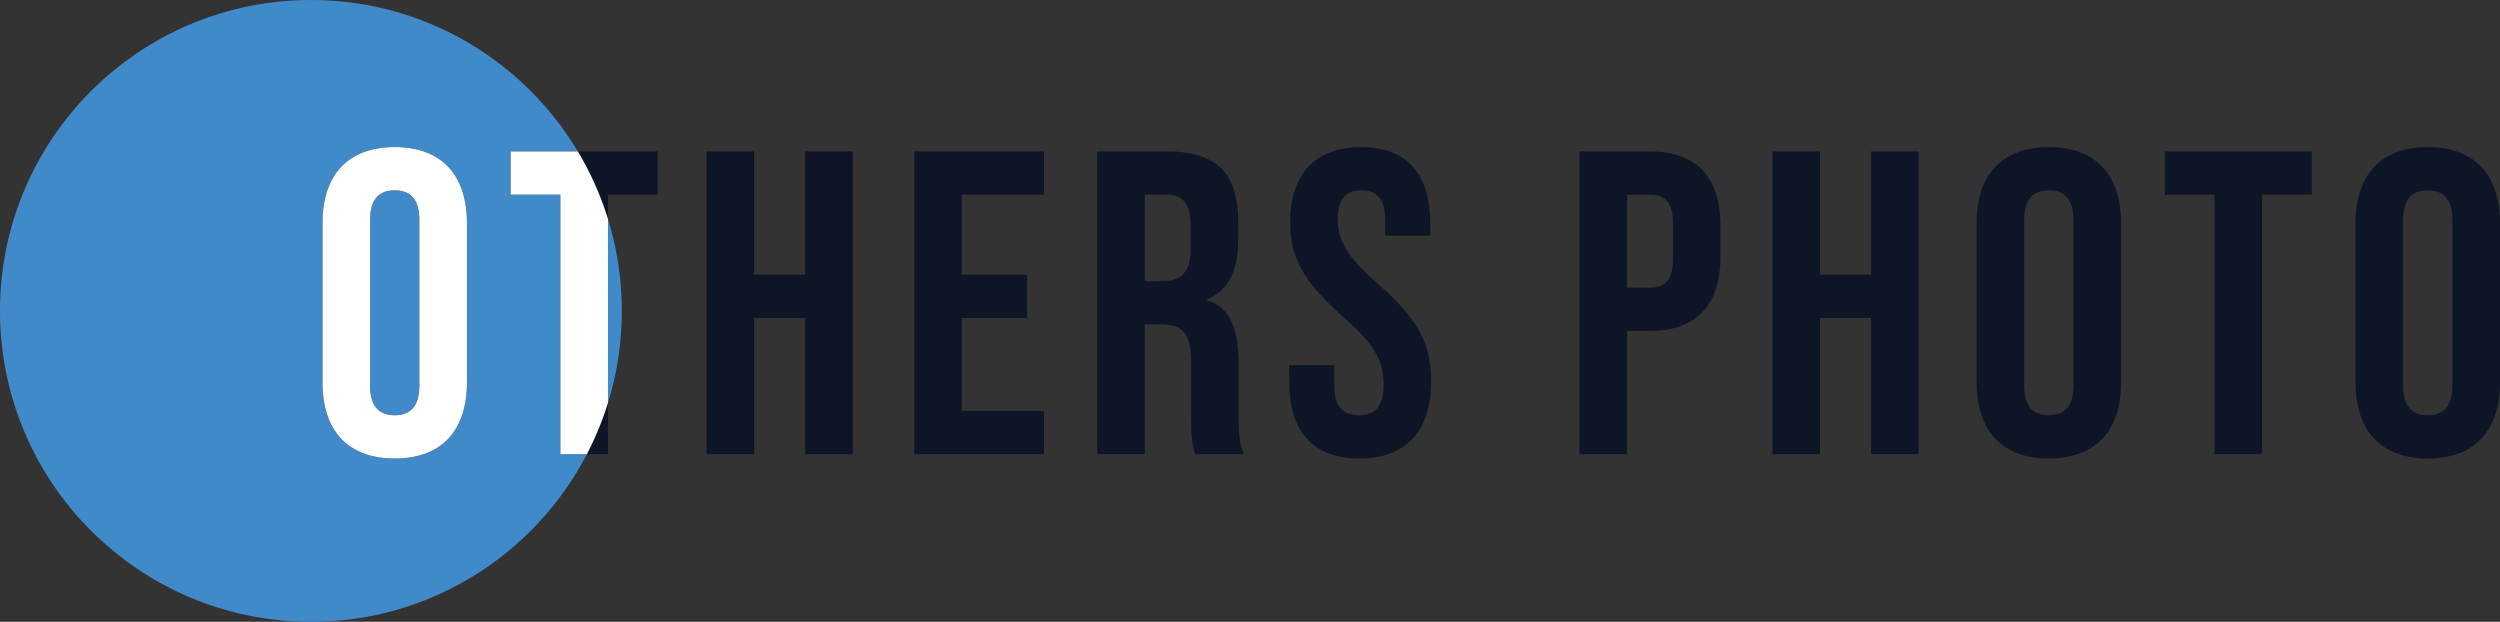
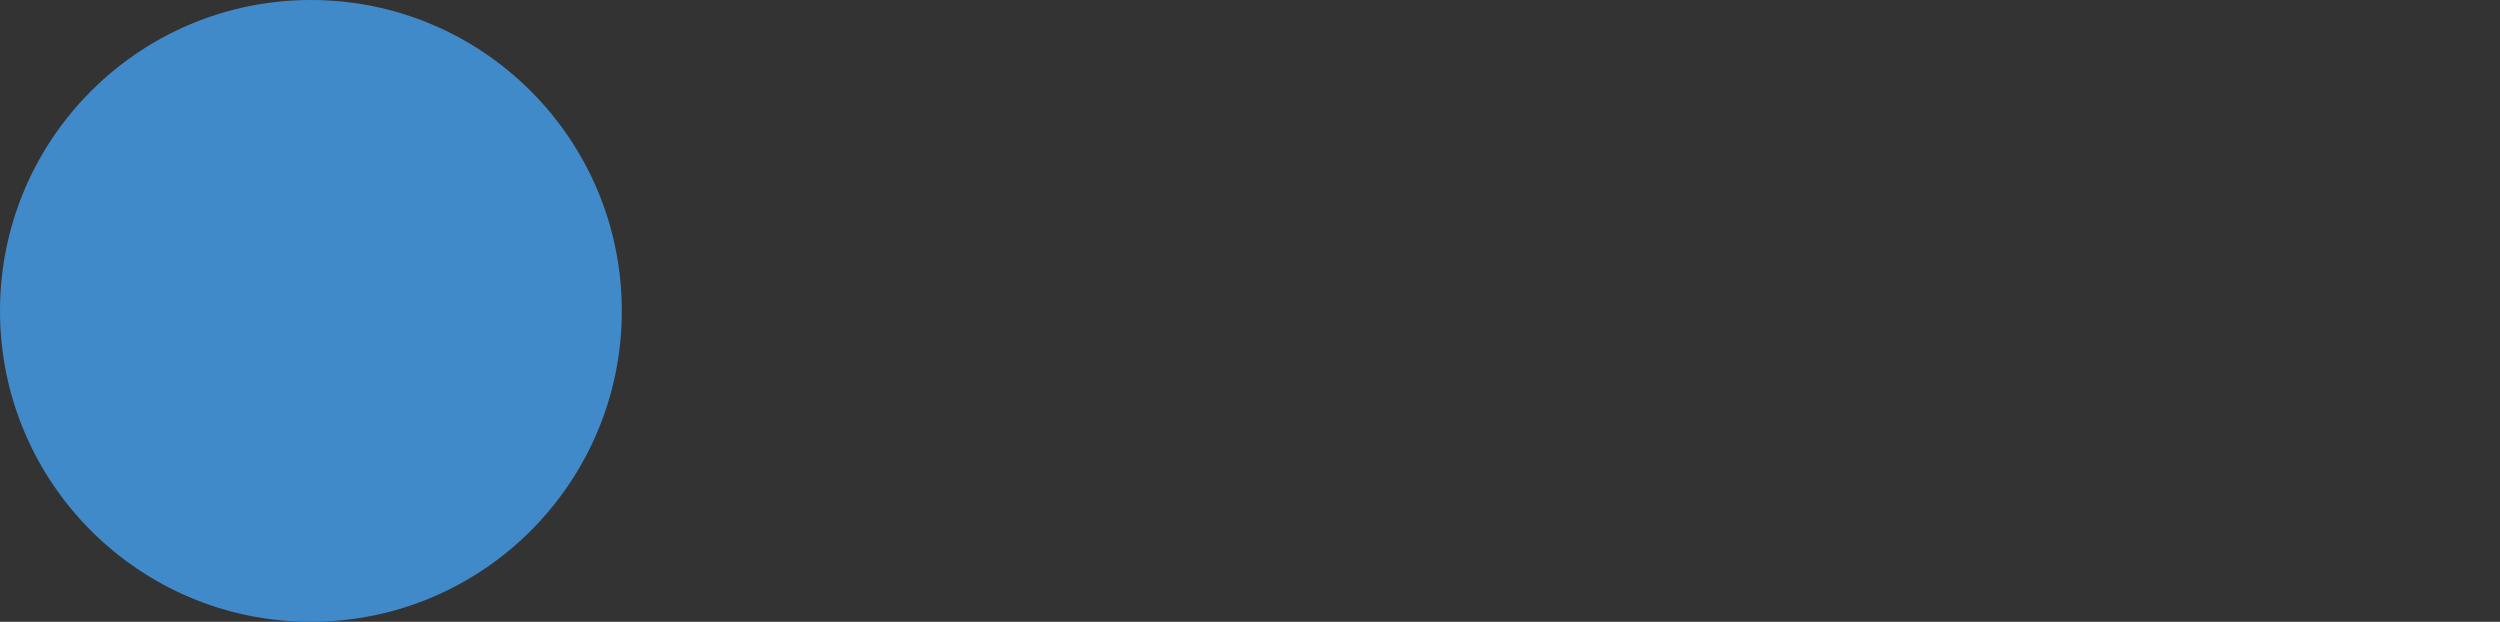
<svg xmlns="http://www.w3.org/2000/svg" width="462.36" height="115" viewBox="0 0 462.36 115">
  <rect x="0" y="0" width="462.36" height="115" fill="#333333" stroke="none" />
  <defs>
    <clipPath id="clip-path">
      <circle id="楕円形_17" data-name="楕円形 17" cx="57.5" cy="57.5" r="57.5" transform="translate(189 960)" fill="#418ac9" />
    </clipPath>
  </defs>
  <g id="グループ_7360" data-name="グループ 7360" transform="translate(-189 -960)">
    <circle id="楕円形_9" data-name="楕円形 9" cx="57.5" cy="57.5" r="57.5" transform="translate(189 960)" fill="#418ac9" />
-     <path id="otherS_Photo" data-name="otherS Photo" d="M16,.8c8.64,0,13.36-5.12,13.36-14.08V-42.72c0-8.96-4.72-14.08-13.36-14.08S2.64-51.68,2.64-42.72v29.44C2.64-4.32,7.36.8,16,.8Zm0-8c-2.8,0-4.56-1.52-4.56-5.52V-43.28c0-4,1.76-5.52,4.56-5.52s4.56,1.52,4.56,5.52v30.56C20.56-8.72,18.8-7.2,16-7.2ZM46.64,0h8.8V-48h9.2v-8H37.44v8h9.2ZM73.68,0h8.8V-25.2h9.44V0h8.8V-56h-8.8v22.8H82.48V-56h-8.8Zm38.4,0h24V-8h-15.2V-25.2h12.08v-8H120.88V-48h15.2v-8h-24Zm33.84,0h8.8V-24h3.04c4,0,5.52,1.68,5.52,6.88V-6.88c0,4.56.32,5.44.8,6.88h8.96c-.88-2.08-.96-4.08-.96-6.8v-9.84c0-6.32-1.44-10.48-5.84-11.84v-.16c3.92-1.6,5.76-5.28,5.76-11.04v-3.44C172-51.76,168.08-56,158.96-56H145.92Zm8.8-32V-48h4c3.12,0,4.48,1.76,4.48,5.76v4.32c0,4.48-2,5.92-5.28,5.92ZM194.4.8c8.64,0,13.28-5.12,13.28-14.24,0-6.96-2.32-11.44-9.68-17.92-5.76-5.04-7.6-8-7.6-12.08,0-3.84,1.6-5.36,4.4-5.36s4.4,1.52,4.4,5.52v2.88h8.32v-2.32c0-8.96-4.24-14.08-12.8-14.08S181.6-51.68,181.6-42.88c0,6.4,2.4,10.96,9.76,17.44,5.76,5.04,7.52,8,7.52,12.64,0,4.16-1.76,5.6-4.56,5.6s-4.56-1.44-4.56-5.44v-3.84h-8.32v3.2C181.44-4.32,185.76.8,194.4.8ZM235.12,0h8.8V-22.8h4.16c8.8,0,13.12-4.88,13.12-13.84v-5.52c0-8.96-4.32-13.84-13.12-13.84H235.12Zm8.8-30.8V-48h4.16c2.8,0,4.32,1.28,4.32,5.28v6.64c0,4-1.52,5.28-4.32,5.28ZM270.8,0h8.8V-25.2h9.44V0h8.8V-56h-8.8v22.8H279.6V-56h-8.8Zm51.12.8c8.64,0,13.36-5.12,13.36-14.08V-42.72c0-8.96-4.72-14.08-13.36-14.08s-13.36,5.12-13.36,14.08v29.44C308.56-4.32,313.28.8,321.92.8Zm0-8c-2.8,0-4.56-1.52-4.56-5.52V-43.28c0-4,1.76-5.52,4.56-5.52s4.56,1.52,4.56,5.52v30.56C326.48-8.72,324.72-7.2,321.92-7.2ZM352.56,0h8.8V-48h9.2v-8h-27.2v8h9.2ZM392,.8c8.64,0,13.36-5.12,13.36-14.08V-42.72c0-8.96-4.72-14.08-13.36-14.08s-13.36,5.12-13.36,14.08v29.44C378.64-4.32,383.36.8,392,.8Zm0-8c-2.8,0-4.56-1.52-4.56-5.52V-43.28c0-4,1.76-5.52,4.56-5.52s4.56,1.52,4.56,5.52v30.56C396.56-8.72,394.8-7.2,392-7.2Z" transform="translate(246 1044)" fill="#0e1527" opacity="0.998" />
    <g id="マスクグループ_5" data-name="マスクグループ 5" clip-path="url(#clip-path)">
-       <path id="otherS_Photo-2" data-name="otherS Photo" d="M16,.8c8.64,0,13.36-5.12,13.36-14.08V-42.72c0-8.96-4.72-14.08-13.36-14.08S2.64-51.68,2.64-42.72v29.44C2.64-4.32,7.36.8,16,.8Zm0-8c-2.8,0-4.56-1.52-4.56-5.52V-43.28c0-4,1.76-5.52,4.56-5.52s4.56,1.52,4.56,5.52v30.56C20.56-8.72,18.8-7.2,16-7.2ZM46.64,0h8.8V-48h9.2v-8H37.44v8h9.2ZM73.68,0h8.8V-25.2h9.44V0h8.8V-56h-8.8v22.8H82.48V-56h-8.8Zm38.4,0h24V-8h-15.2V-25.2h12.08v-8H120.88V-48h15.2v-8h-24Zm33.84,0h8.8V-24h3.04c4,0,5.52,1.68,5.52,6.88V-6.88c0,4.56.32,5.44.8,6.88h8.96c-.88-2.08-.96-4.08-.96-6.8v-9.84c0-6.32-1.44-10.48-5.84-11.84v-.16c3.92-1.6,5.76-5.28,5.76-11.04v-3.44C172-51.76,168.08-56,158.96-56H145.92Zm8.8-32V-48h4c3.12,0,4.48,1.76,4.48,5.76v4.32c0,4.48-2,5.92-5.28,5.92ZM194.4.8c8.64,0,13.28-5.12,13.28-14.24,0-6.96-2.32-11.44-9.68-17.92-5.76-5.04-7.6-8-7.6-12.08,0-3.84,1.6-5.36,4.4-5.36s4.4,1.52,4.4,5.52v2.88h8.32v-2.32c0-8.96-4.24-14.08-12.8-14.08S181.6-51.68,181.6-42.88c0,6.4,2.4,10.96,9.76,17.44,5.76,5.04,7.52,8,7.52,12.64,0,4.16-1.76,5.6-4.56,5.6s-4.56-1.44-4.56-5.44v-3.84h-8.32v3.2C181.44-4.32,185.76.8,194.4.8ZM235.12,0h8.8V-22.8h4.16c8.8,0,13.12-4.88,13.12-13.84v-5.52c0-8.96-4.32-13.84-13.12-13.84H235.12Zm8.8-30.8V-48h4.16c2.8,0,4.32,1.28,4.32,5.28v6.64c0,4-1.52,5.28-4.32,5.28ZM270.8,0h8.8V-25.2h9.44V0h8.8V-56h-8.8v22.8H279.6V-56h-8.8Zm51.12.8c8.64,0,13.36-5.12,13.36-14.08V-42.72c0-8.96-4.72-14.08-13.36-14.08s-13.36,5.12-13.36,14.08v29.44C308.56-4.32,313.28.8,321.92.8Zm0-8c-2.8,0-4.56-1.52-4.56-5.52V-43.28c0-4,1.76-5.52,4.56-5.52s4.56,1.52,4.56,5.52v30.56C326.48-8.72,324.72-7.2,321.92-7.2ZM352.56,0h8.8V-48h9.2v-8h-27.2v8h9.2ZM392,.8c8.64,0,13.36-5.12,13.36-14.08V-42.72c0-8.96-4.72-14.08-13.36-14.08s-13.36,5.12-13.36,14.08v29.44C378.64-4.32,383.36.8,392,.8Zm0-8c-2.8,0-4.56-1.52-4.56-5.52V-43.28c0-4,1.76-5.52,4.56-5.52s4.56,1.52,4.56,5.52v30.56C396.56-8.72,394.8-7.2,392-7.2Z" transform="translate(246 1044)" fill="#fff" opacity="0.998" />
-     </g>
+       </g>
  </g>
</svg>